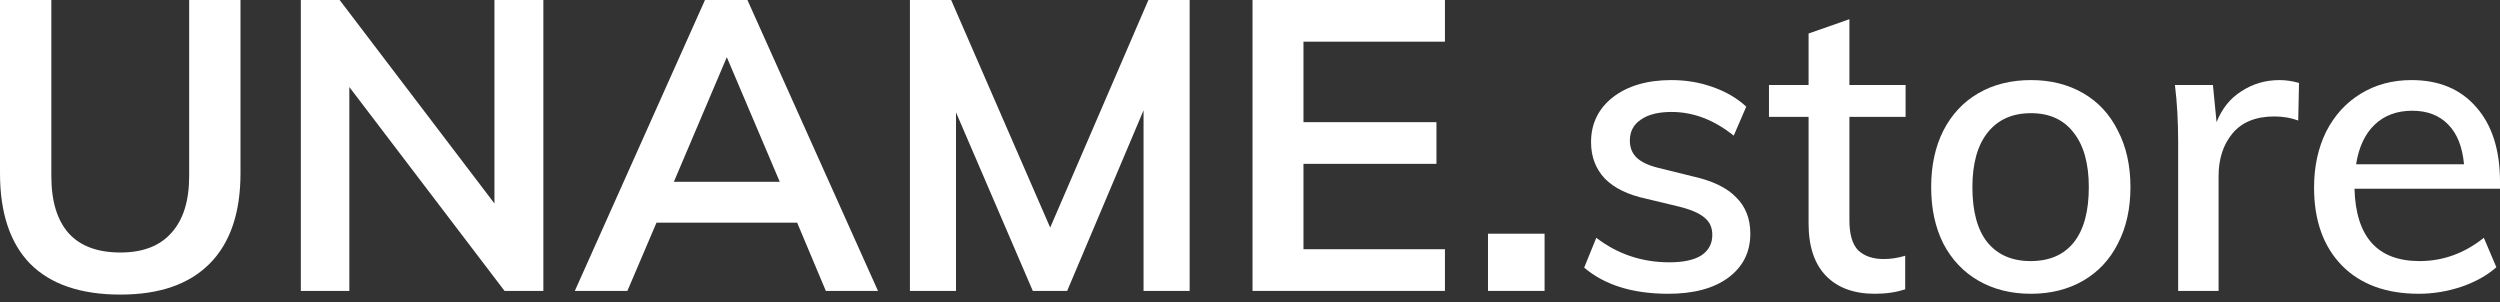
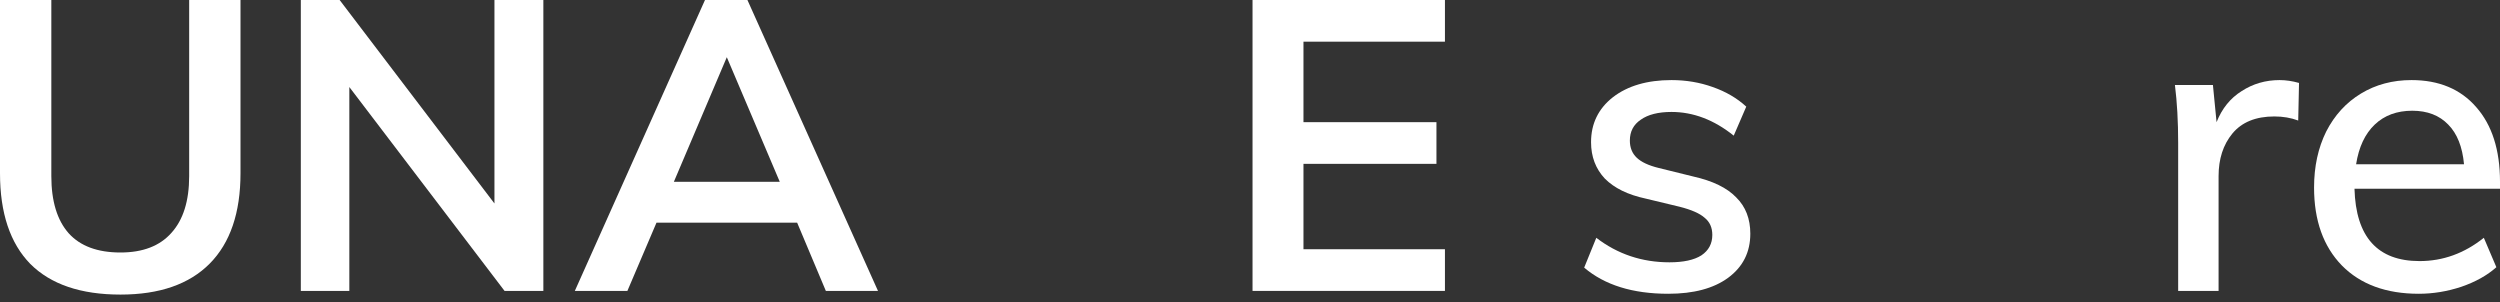
<svg xmlns="http://www.w3.org/2000/svg" width="240" height="29" viewBox="0 0 240 29" fill="none">
  <rect x="0" y="0" width="240" height="29" fill="#333333" stroke="none" />
  <path d="M11.564 28.28C7.761 28.28 4.876 27.3 2.91 25.338C0.97 23.351 0 20.449 0 16.631V0H4.928V16.905C4.928 19.311 5.484 21.142 6.597 22.397C7.709 23.626 9.365 24.24 11.564 24.24C13.711 24.24 15.341 23.613 16.453 22.358C17.591 21.102 18.16 19.285 18.16 16.905V0H23.088V16.631C23.088 20.422 22.105 23.312 20.139 25.299C18.173 27.287 15.315 28.28 11.564 28.28Z" fill="white" />
  <path d="M52.162 0V27.927H48.437L33.536 8.355V27.927H28.879V0H32.605L47.467 19.533V0H52.162Z" fill="white" />
  <path d="M76.526 21.377H63.023L60.229 27.927H55.184L67.679 0H71.753L84.287 27.927H79.281L76.526 21.377ZM74.858 17.454L69.774 5.491L64.691 17.454H74.858Z" fill="white" />
-   <path d="M114.205 0V27.927H109.781V10.59L102.447 27.927H99.149L91.776 10.787V27.927H87.353V0H91.311L100.818 21.848L110.247 0H114.205Z" fill="white" />
  <path d="M120.243 0H138.714V4.001H125.133V11.728H137.899V15.729H125.133V23.926H138.714V27.927H120.243V0Z" fill="white" />
-   <path d="M148.279 22.436V27.927H142.847V22.436H148.279Z" fill="white" />
+   <path d="M148.279 22.436V27.927V22.436H148.279Z" fill="white" />
  <path d="M160.152 28.202C156.738 28.202 154.047 27.365 152.081 25.692L153.245 22.828C155.289 24.397 157.63 25.182 160.269 25.182C161.614 25.182 162.636 24.959 163.334 24.515C164.033 24.044 164.382 23.39 164.382 22.554C164.382 21.848 164.136 21.298 163.645 20.906C163.179 20.488 162.377 20.135 161.239 19.847L157.979 19.063C156.272 18.697 154.965 18.056 154.06 17.141C153.18 16.199 152.741 15.036 152.741 13.65C152.741 11.872 153.439 10.434 154.836 9.335C156.259 8.237 158.134 7.688 160.463 7.688C161.86 7.688 163.179 7.91 164.421 8.355C165.688 8.799 166.762 9.427 167.641 10.237L166.439 13.022C164.55 11.506 162.558 10.747 160.463 10.747C159.195 10.747 158.212 10.996 157.514 11.492C156.815 11.963 156.466 12.63 156.466 13.493C156.466 14.173 156.686 14.722 157.126 15.14C157.565 15.559 158.264 15.886 159.221 16.121L162.558 16.945C164.421 17.363 165.792 18.03 166.671 18.945C167.577 19.834 168.03 20.998 168.03 22.436C168.03 24.214 167.318 25.626 165.895 26.672C164.498 27.692 162.584 28.202 160.152 28.202Z" fill="white" />
-   <path d="M177.543 11.218V21.142C177.543 22.501 177.827 23.469 178.397 24.044C178.992 24.593 179.806 24.868 180.841 24.868C181.514 24.868 182.199 24.763 182.898 24.554V27.77C182.044 28.058 181.074 28.202 179.988 28.202C177.97 28.202 176.405 27.627 175.292 26.476C174.18 25.325 173.624 23.652 173.624 21.455V11.218H169.821V8.159H173.624V3.216L177.543 1.844V8.159H182.937V11.218H177.543Z" fill="white" />
-   <path d="M194.977 28.202C193.063 28.202 191.381 27.783 189.932 26.947C188.484 26.11 187.358 24.92 186.556 23.377C185.78 21.834 185.392 20.03 185.392 17.964C185.392 15.899 185.78 14.094 186.556 12.552C187.358 10.983 188.484 9.78 189.932 8.943C191.381 8.106 193.063 7.688 194.977 7.688C196.865 7.688 198.534 8.106 199.983 8.943C201.431 9.78 202.544 10.983 203.32 12.552C204.122 14.094 204.523 15.899 204.523 17.964C204.523 20.03 204.122 21.834 203.32 23.377C202.544 24.92 201.431 26.11 199.983 26.947C198.534 27.783 196.865 28.202 194.977 28.202ZM194.938 25.064C196.749 25.064 198.133 24.462 199.09 23.26C200.047 22.057 200.526 20.292 200.526 17.964C200.526 15.69 200.034 13.938 199.051 12.709C198.094 11.479 196.736 10.865 194.977 10.865C193.192 10.865 191.808 11.479 190.825 12.709C189.842 13.938 189.35 15.69 189.35 17.964C189.35 20.292 189.829 22.057 190.786 23.26C191.769 24.462 193.153 25.064 194.938 25.064Z" fill="white" />
  <path d="M218.844 7.688C219.439 7.688 220.059 7.779 220.706 7.962L220.629 11.571C219.93 11.309 219.167 11.179 218.339 11.179C216.554 11.179 215.209 11.728 214.303 12.826C213.424 13.898 212.984 15.258 212.984 16.905V27.927H209.104V13.728C209.104 11.662 209 9.806 208.793 8.159H212.441L212.79 11.728C213.307 10.42 214.109 9.427 215.196 8.747C216.282 8.041 217.498 7.688 218.844 7.688Z" fill="white" />
  <path d="M240 18.121H226.031C226.16 22.75 228.242 25.064 232.278 25.064C234.529 25.064 236.585 24.319 238.448 22.828L239.651 25.652C238.771 26.437 237.646 27.064 236.275 27.535C234.93 27.98 233.571 28.202 232.2 28.202C229.07 28.202 226.613 27.3 224.828 25.495C223.043 23.665 222.15 21.168 222.15 18.004C222.15 15.99 222.538 14.199 223.314 12.63C224.116 11.061 225.229 9.845 226.651 8.982C228.074 8.119 229.691 7.688 231.502 7.688C234.141 7.688 236.21 8.551 237.711 10.277C239.237 12.002 240 14.395 240 17.454V18.121ZM231.58 10.63C230.105 10.63 228.902 11.074 227.971 11.963C227.039 12.852 226.444 14.12 226.186 15.768H236.546C236.391 14.094 235.887 12.826 235.033 11.963C234.179 11.074 233.028 10.63 231.58 10.63Z" fill="white" />
</svg>